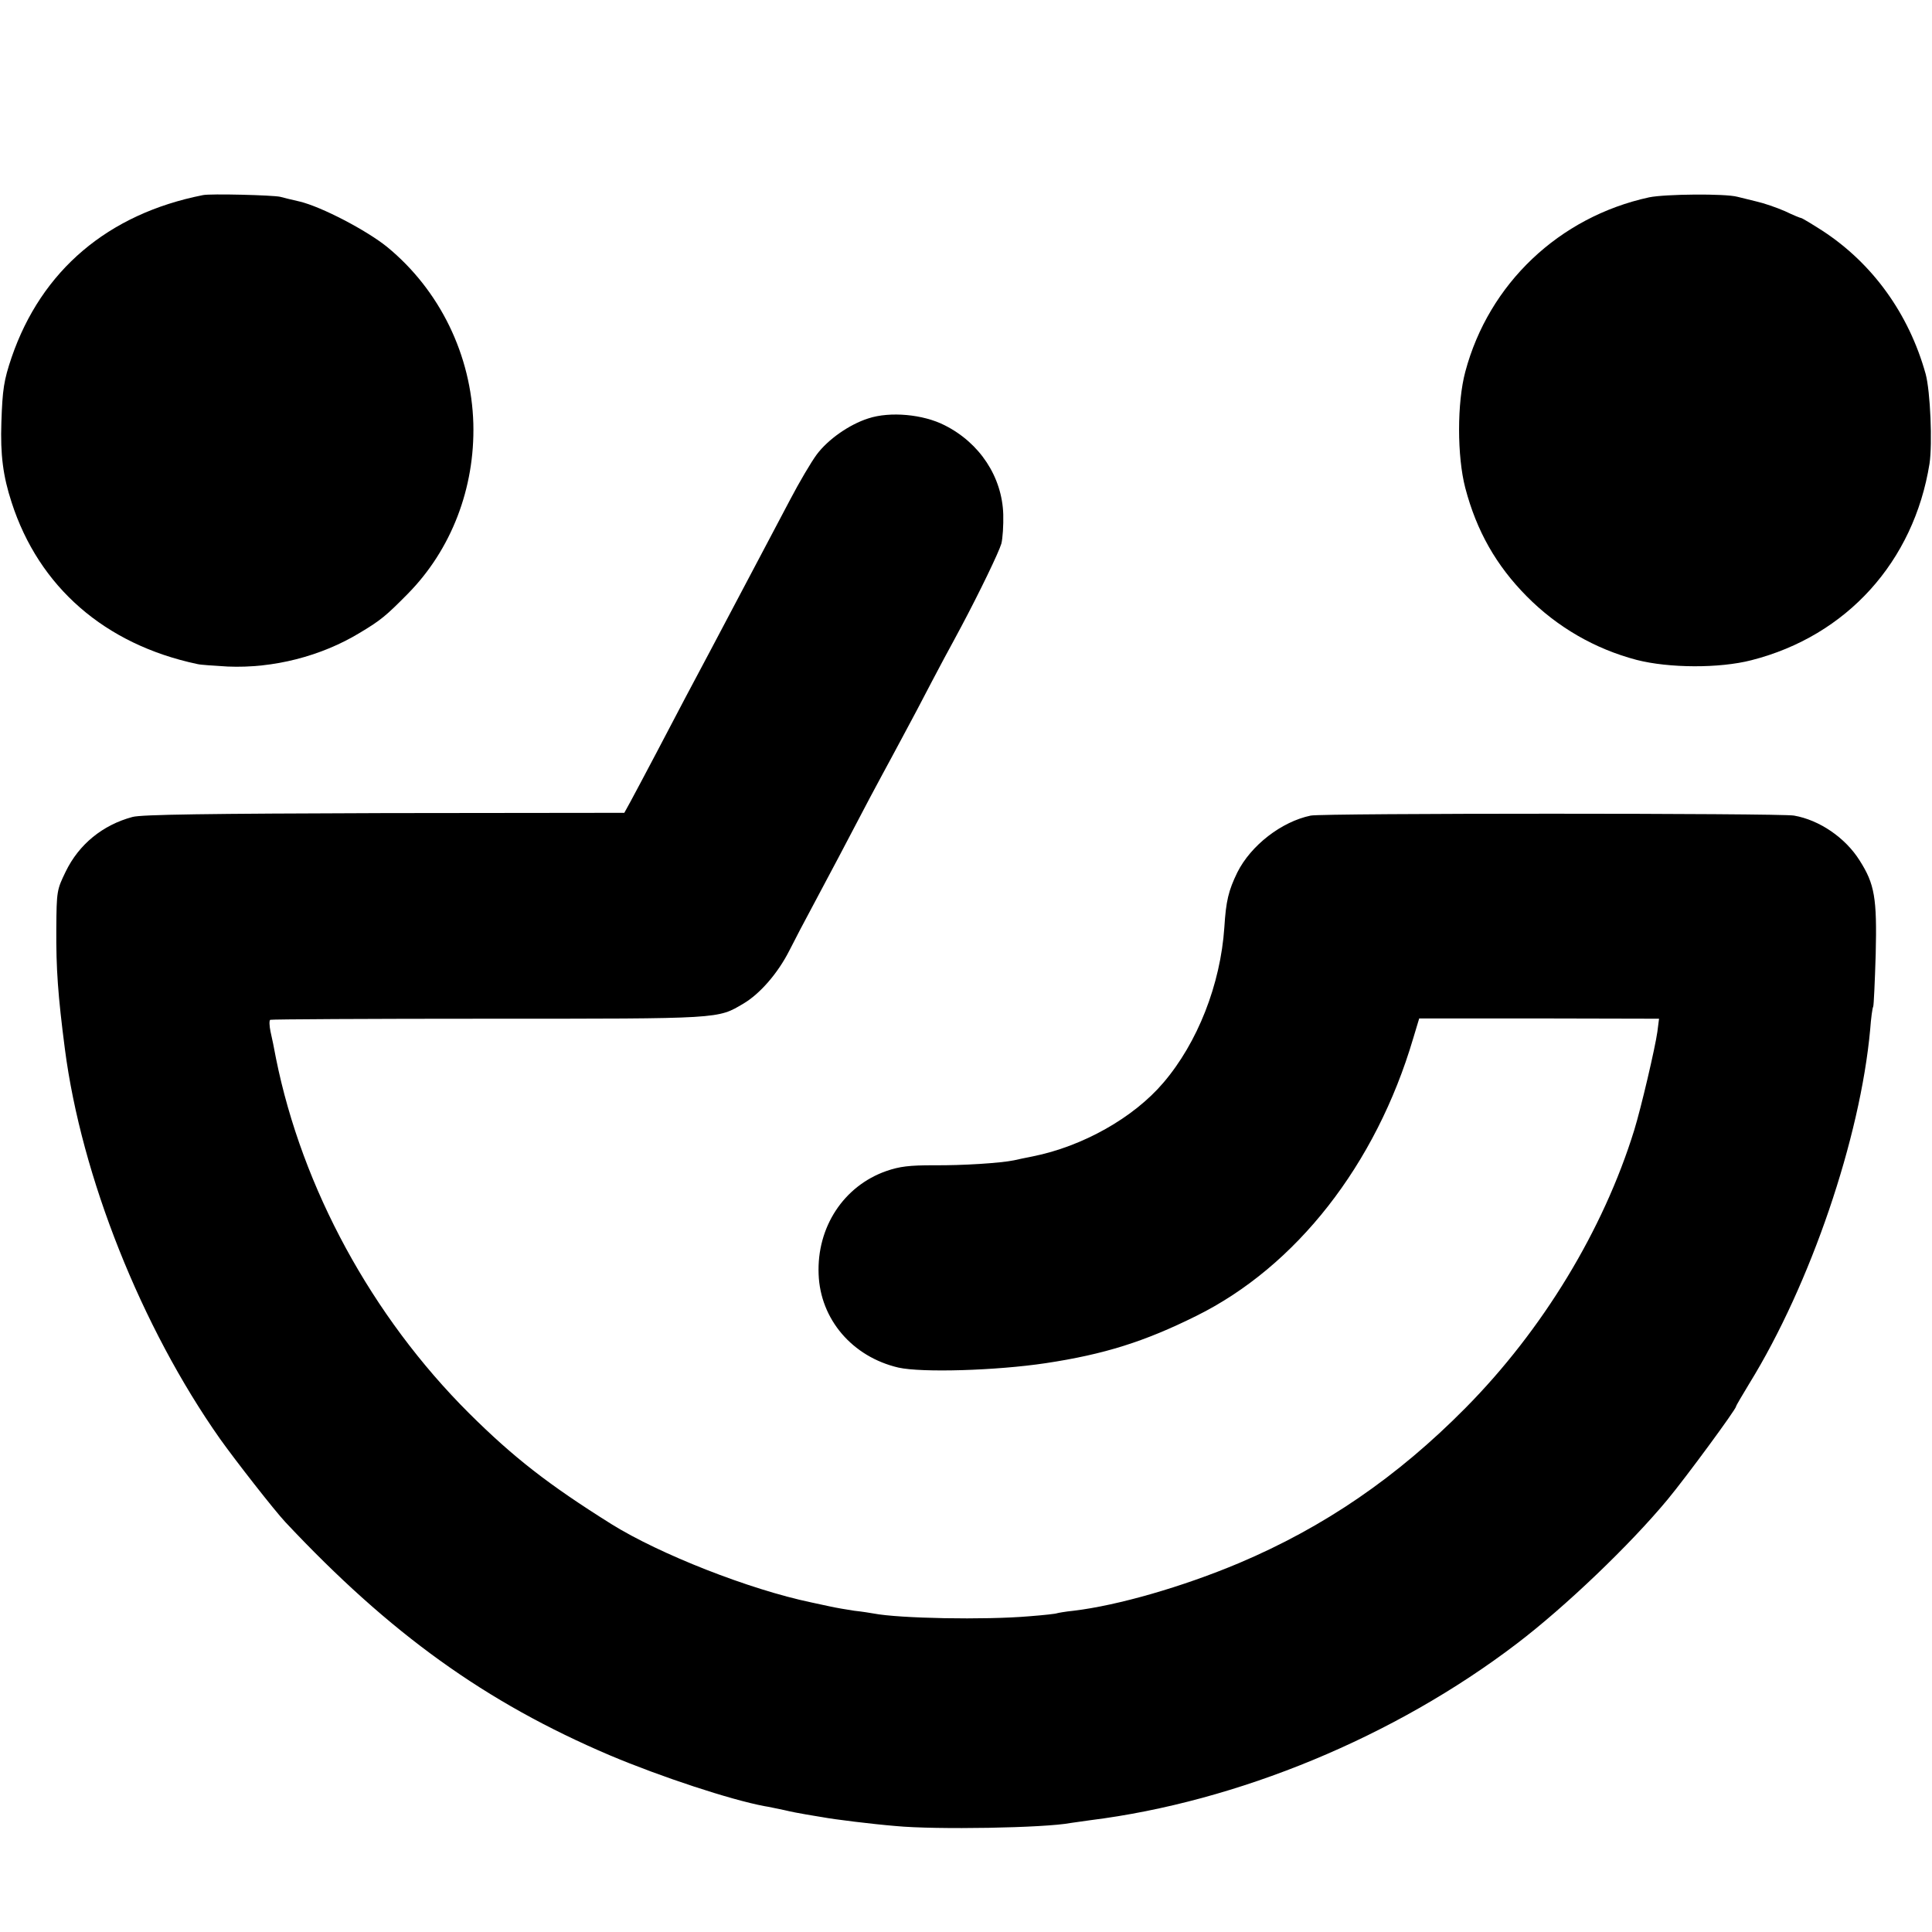
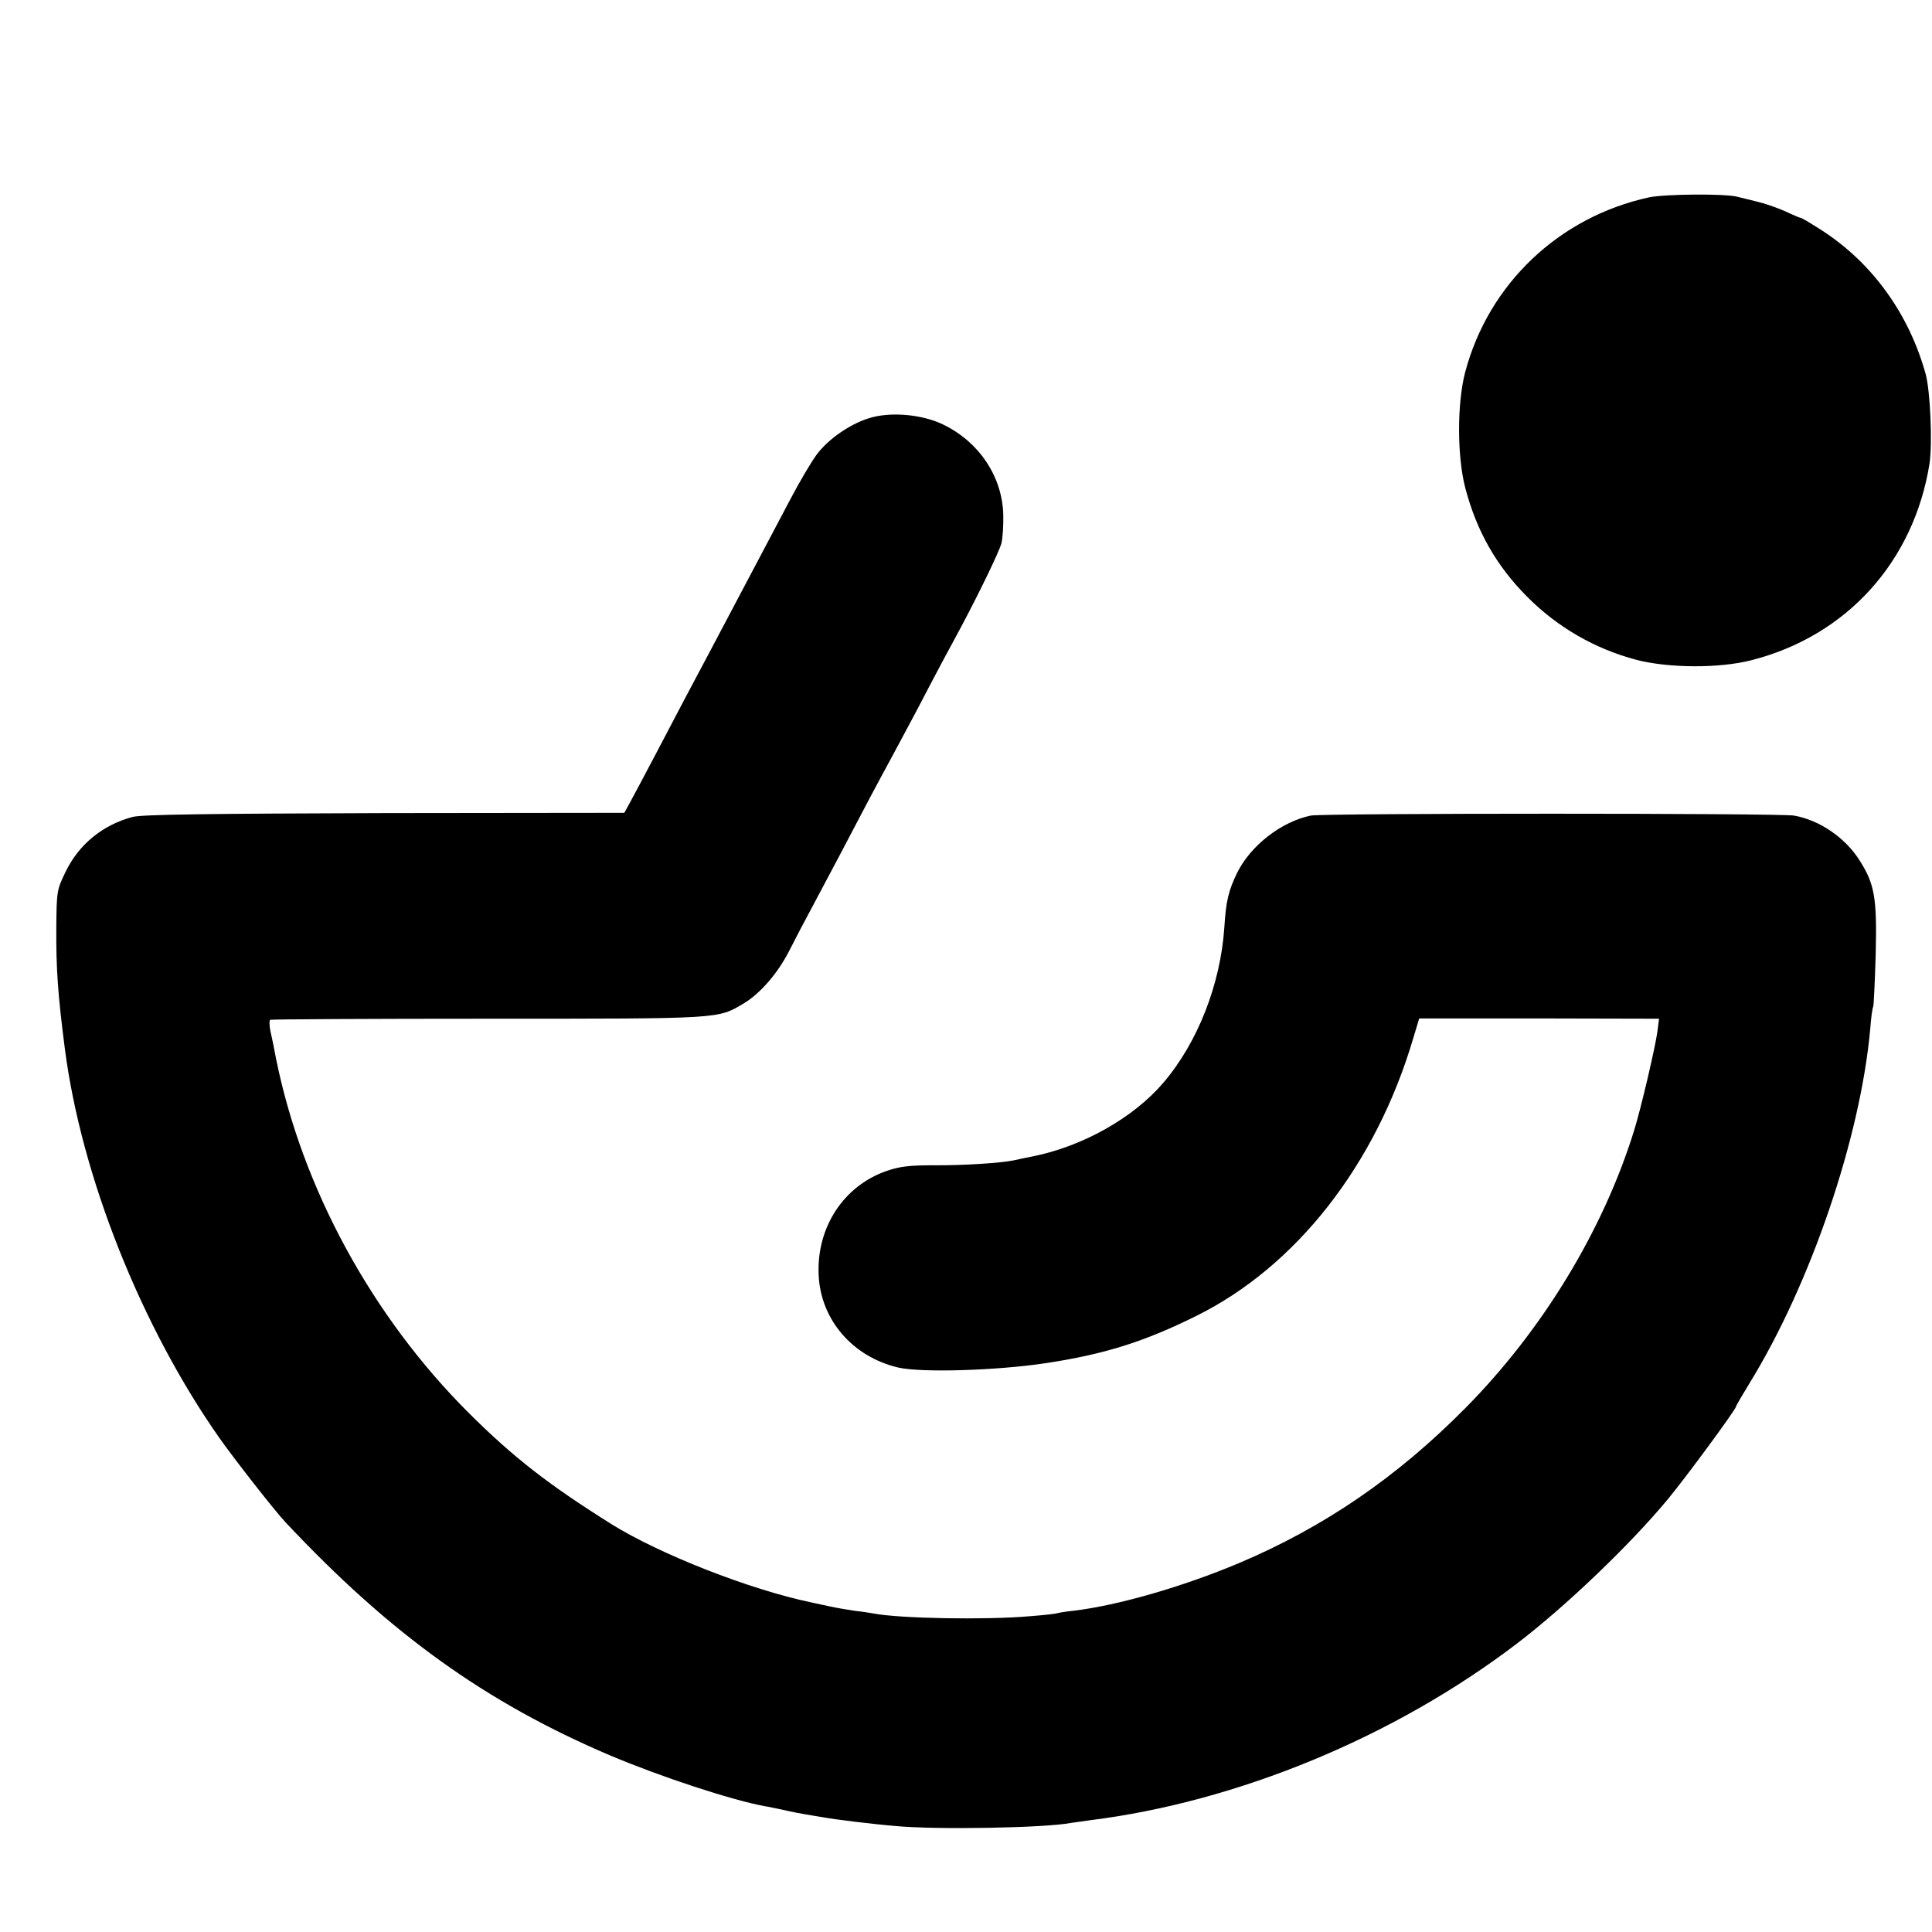
<svg xmlns="http://www.w3.org/2000/svg" version="1.0" width="700pt" height="700pt" viewBox="0 0 700 700" preserveAspectRatio="xMidYMid meet">
  <g transform="translate(0,700) scale(0.1,-0.1)" fill="#000000" stroke="none">
-     <path d="M735 6293 c-344 -68 -585 -273 -693 -588 -28 -83 -33 -115 -37 -235 -4 -118 6 -195 37 -290 99 -307 338 -515 673 -586 11 -3 61 -6 110 -9 165 -7 339 37 480 123 75 45 94 61 172 140 158 160 244 383 238 617 -7 248 -121 483 -312 640 -74 60 -238 146 -318 165 -27 6 -59 14 -70 17 -26 6 -254 12 -280 6z" />
    <path d="M5975 6285 c-326 -71 -581 -313 -666 -632 -30 -112 -30 -306 0 -421 41 -156 112 -281 223 -393 110 -111 246 -190 398 -230 117 -30 300 -31 416 -1 345 88 588 357 645 712 11 73 3 262 -14 325 -61 219 -193 401 -374 519 -39 25 -74 46 -77 46 -3 0 -30 11 -59 25 -30 13 -76 29 -103 35 -27 7 -58 14 -69 17 -44 12 -262 10 -320 -2z" />
    <path d="M3146 5484 c-69 -22 -146 -76 -187 -131 -20 -27 -63 -100 -96 -163 -33 -63 -80 -151 -103 -195 -98 -185 -130 -246 -185 -350 -32 -60 -74 -139 -93 -175 -19 -36 -66 -126 -105 -200 -39 -74 -81 -153 -93 -175 l-22 -40 -869 -1 c-643 -2 -880 -5 -913 -14 -108 -29 -194 -99 -242 -198 -32 -66 -33 -70 -34 -207 -1 -145 6 -242 31 -435 60 -463 277 -1008 562 -1413 57 -80 196 -258 237 -302 379 -404 725 -653 1176 -845 185 -78 437 -161 560 -184 14 -2 45 -9 70 -14 25 -6 61 -13 80 -16 19 -3 46 -8 60 -10 42 -8 180 -25 265 -32 146 -14 541 -7 634 11 9 1 41 6 71 10 535 67 1103 302 1546 640 176 134 410 358 546 522 68 82 248 327 248 337 0 3 22 40 48 83 222 360 402 889 438 1283 3 41 8 78 11 83 2 4 6 90 9 190 5 204 -4 254 -58 339 -52 83 -146 147 -238 163 -49 9 -1709 9 -1751 0 -106 -22 -217 -108 -266 -206 -32 -66 -41 -103 -47 -199 -14 -207 -97 -418 -221 -563 -108 -127 -293 -231 -474 -267 -25 -5 -55 -11 -67 -14 -48 -10 -186 -19 -290 -18 -89 0 -124 -4 -173 -21 -154 -54 -252 -203 -245 -374 6 -163 122 -299 289 -338 85 -19 354 -11 534 16 212 32 358 78 545 171 362 179 651 548 786 1005 l22 73 434 0 435 -1 -6 -47 c-8 -58 -59 -276 -84 -357 -112 -362 -332 -724 -611 -1006 -248 -251 -513 -432 -820 -562 -204 -86 -440 -154 -600 -173 -30 -3 -57 -8 -60 -9 -3 -2 -48 -7 -100 -11 -163 -14 -472 -8 -565 10 -11 2 -42 7 -70 10 -27 4 -68 11 -90 16 -22 5 -51 11 -65 14 -225 47 -550 175 -725 284 -228 143 -354 241 -516 402 -351 350 -604 814 -699 1285 -6 33 -15 77 -20 98 -4 20 -5 39 -1 42 4 2 360 4 792 4 848 0 828 -1 923 55 59 35 124 109 166 192 19 38 58 112 86 164 54 101 125 235 206 390 28 52 63 118 78 145 15 28 56 104 91 170 34 66 80 152 100 190 21 39 49 90 62 115 66 124 136 269 145 300 5 19 8 67 7 106 -4 136 -85 259 -212 323 -78 40 -198 51 -277 25z" />
  </g>
</svg>